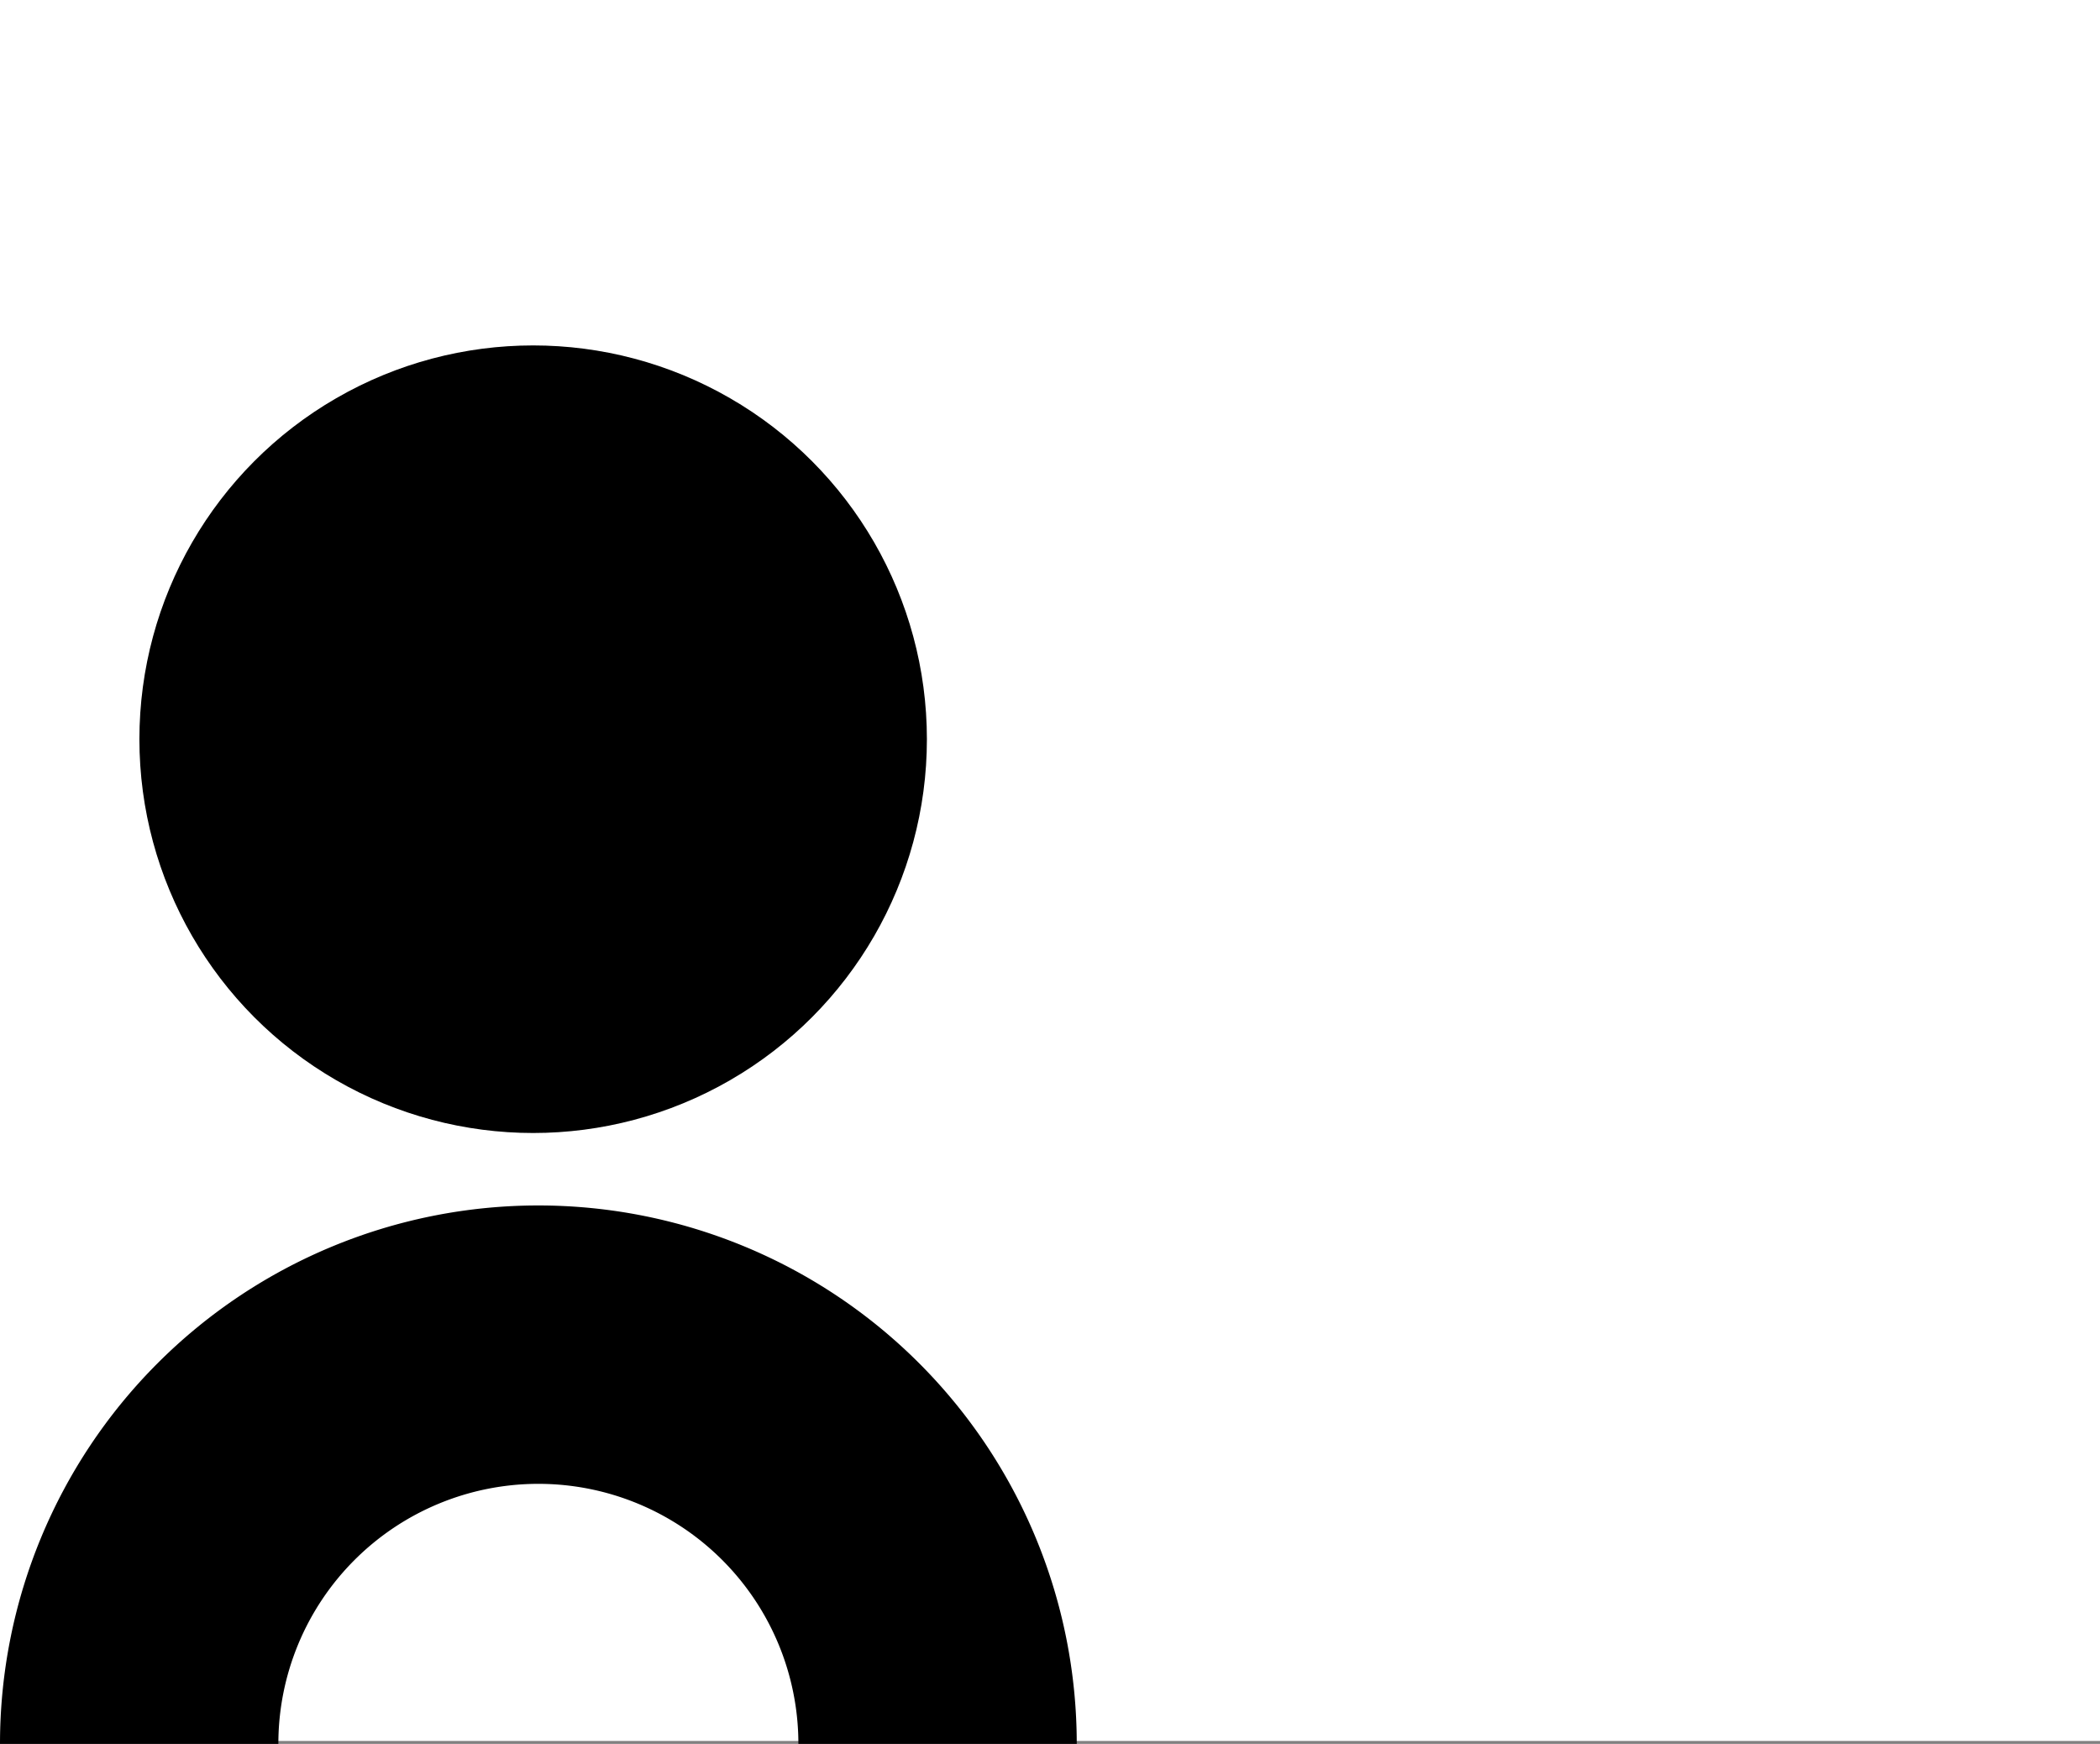
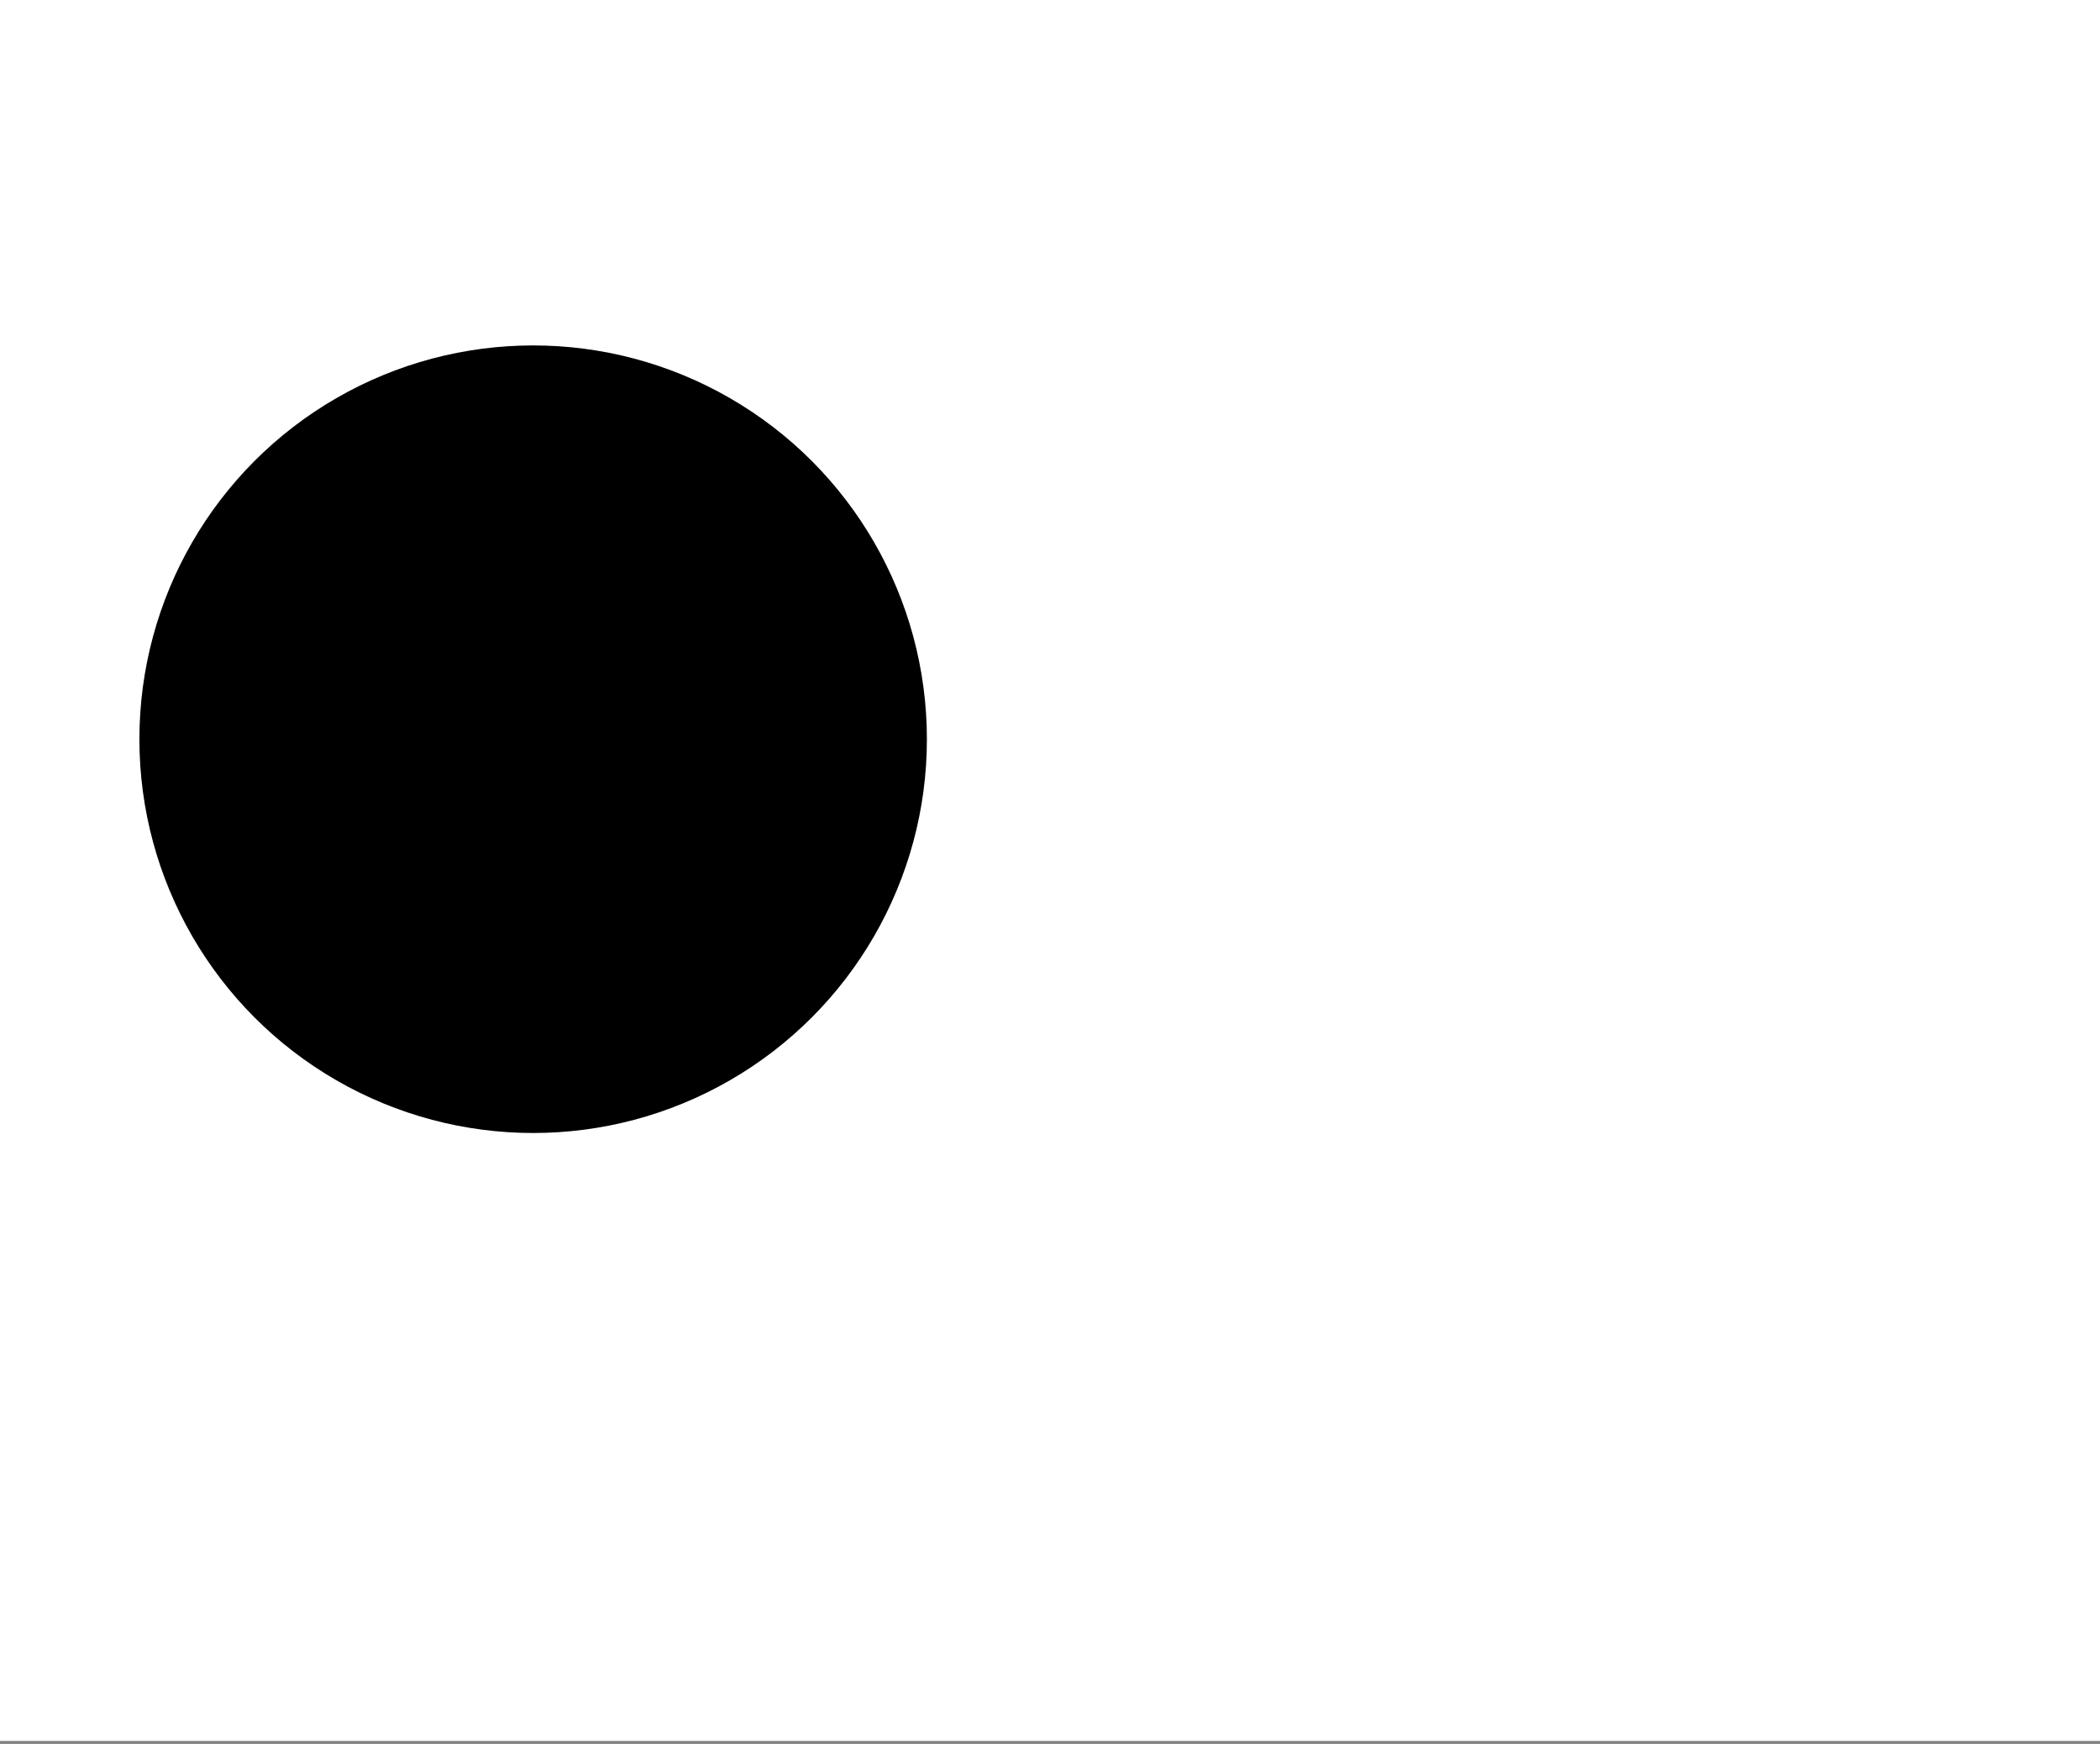
<svg xmlns="http://www.w3.org/2000/svg" width="152" height="126.213" viewBox="0 0 152 126.213">
  <rect x="0" y="0" width="152" height="126.213" fill="#808080" stroke="none" />
  <g id="Respectful_A" transform="translate(13582 11544)">
    <rect id="Rectangle_1008" data-name="Rectangle 1008" width="152" height="126" transform="translate(-13582 -11544)" fill="#fff" />
    <g id="Component_120_2" data-name="Component 120 – 2" transform="translate(-13582 -11519)">
      <g id="Group_3507" data-name="Group 3507" transform="translate(-1313.531 -4307.788)">
        <g id="Group_3504" data-name="Group 3504" transform="translate(460.621 42.788)">
          <g id="Group_3503" data-name="Group 3503" transform="translate(852.91 4327.246)">
-             <path id="Path_933" data-name="Path 933" d="M57.788,38.966H77.936A38.968,38.968,0,0,0,0,38.966H20.148a18.82,18.82,0,1,1,37.64,0" />
-           </g>
+             </g>
          <circle id="Ellipse_15" data-name="Ellipse 15" cx="28.5" cy="28.5" r="28.5" transform="translate(863 4265)" />
        </g>
      </g>
    </g>
  </g>
</svg>